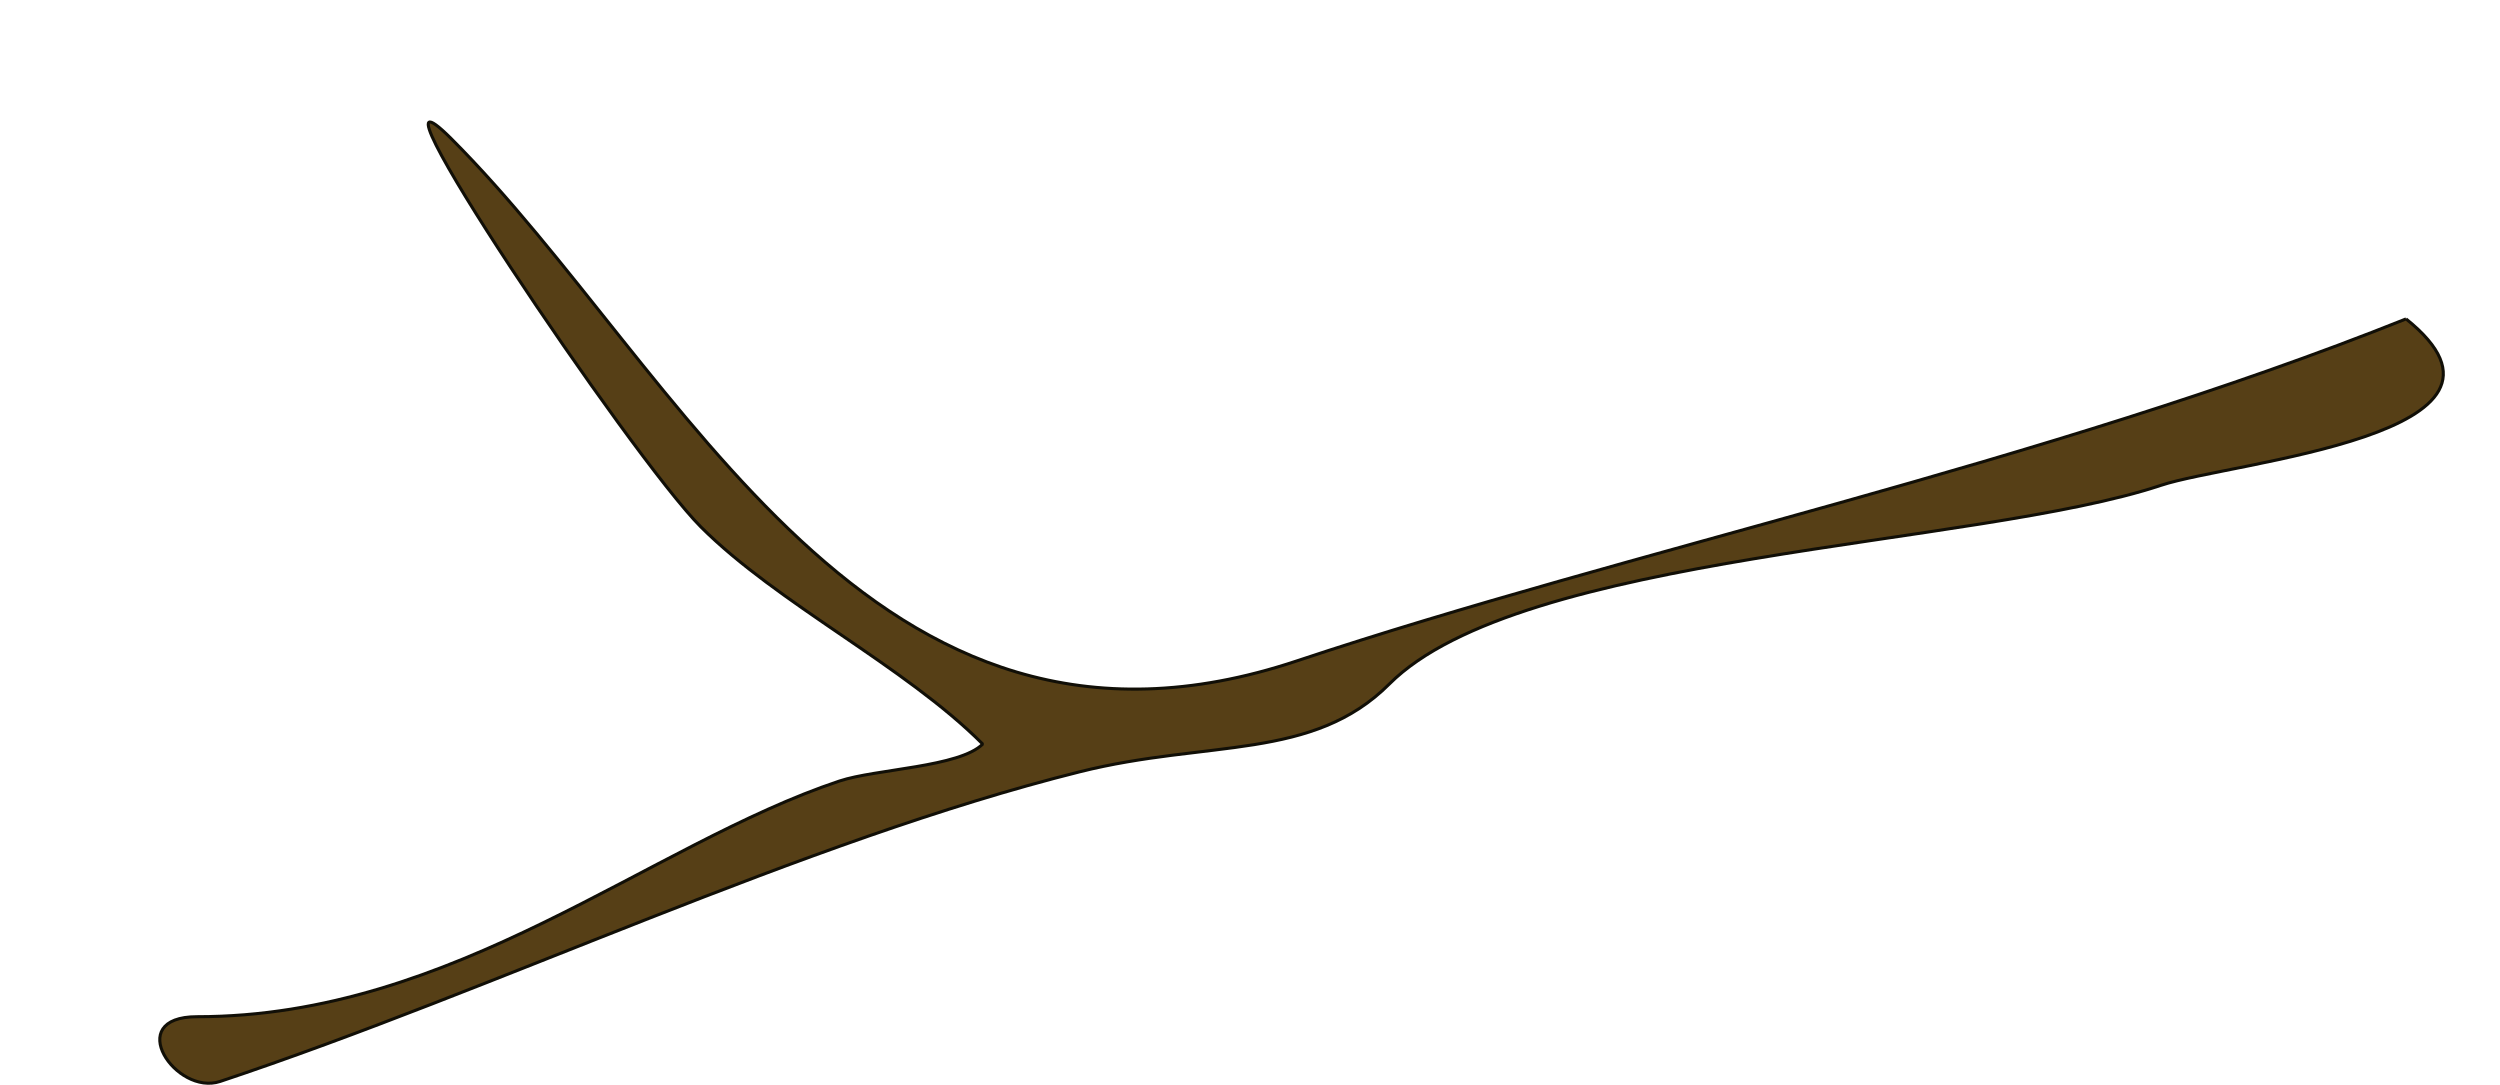
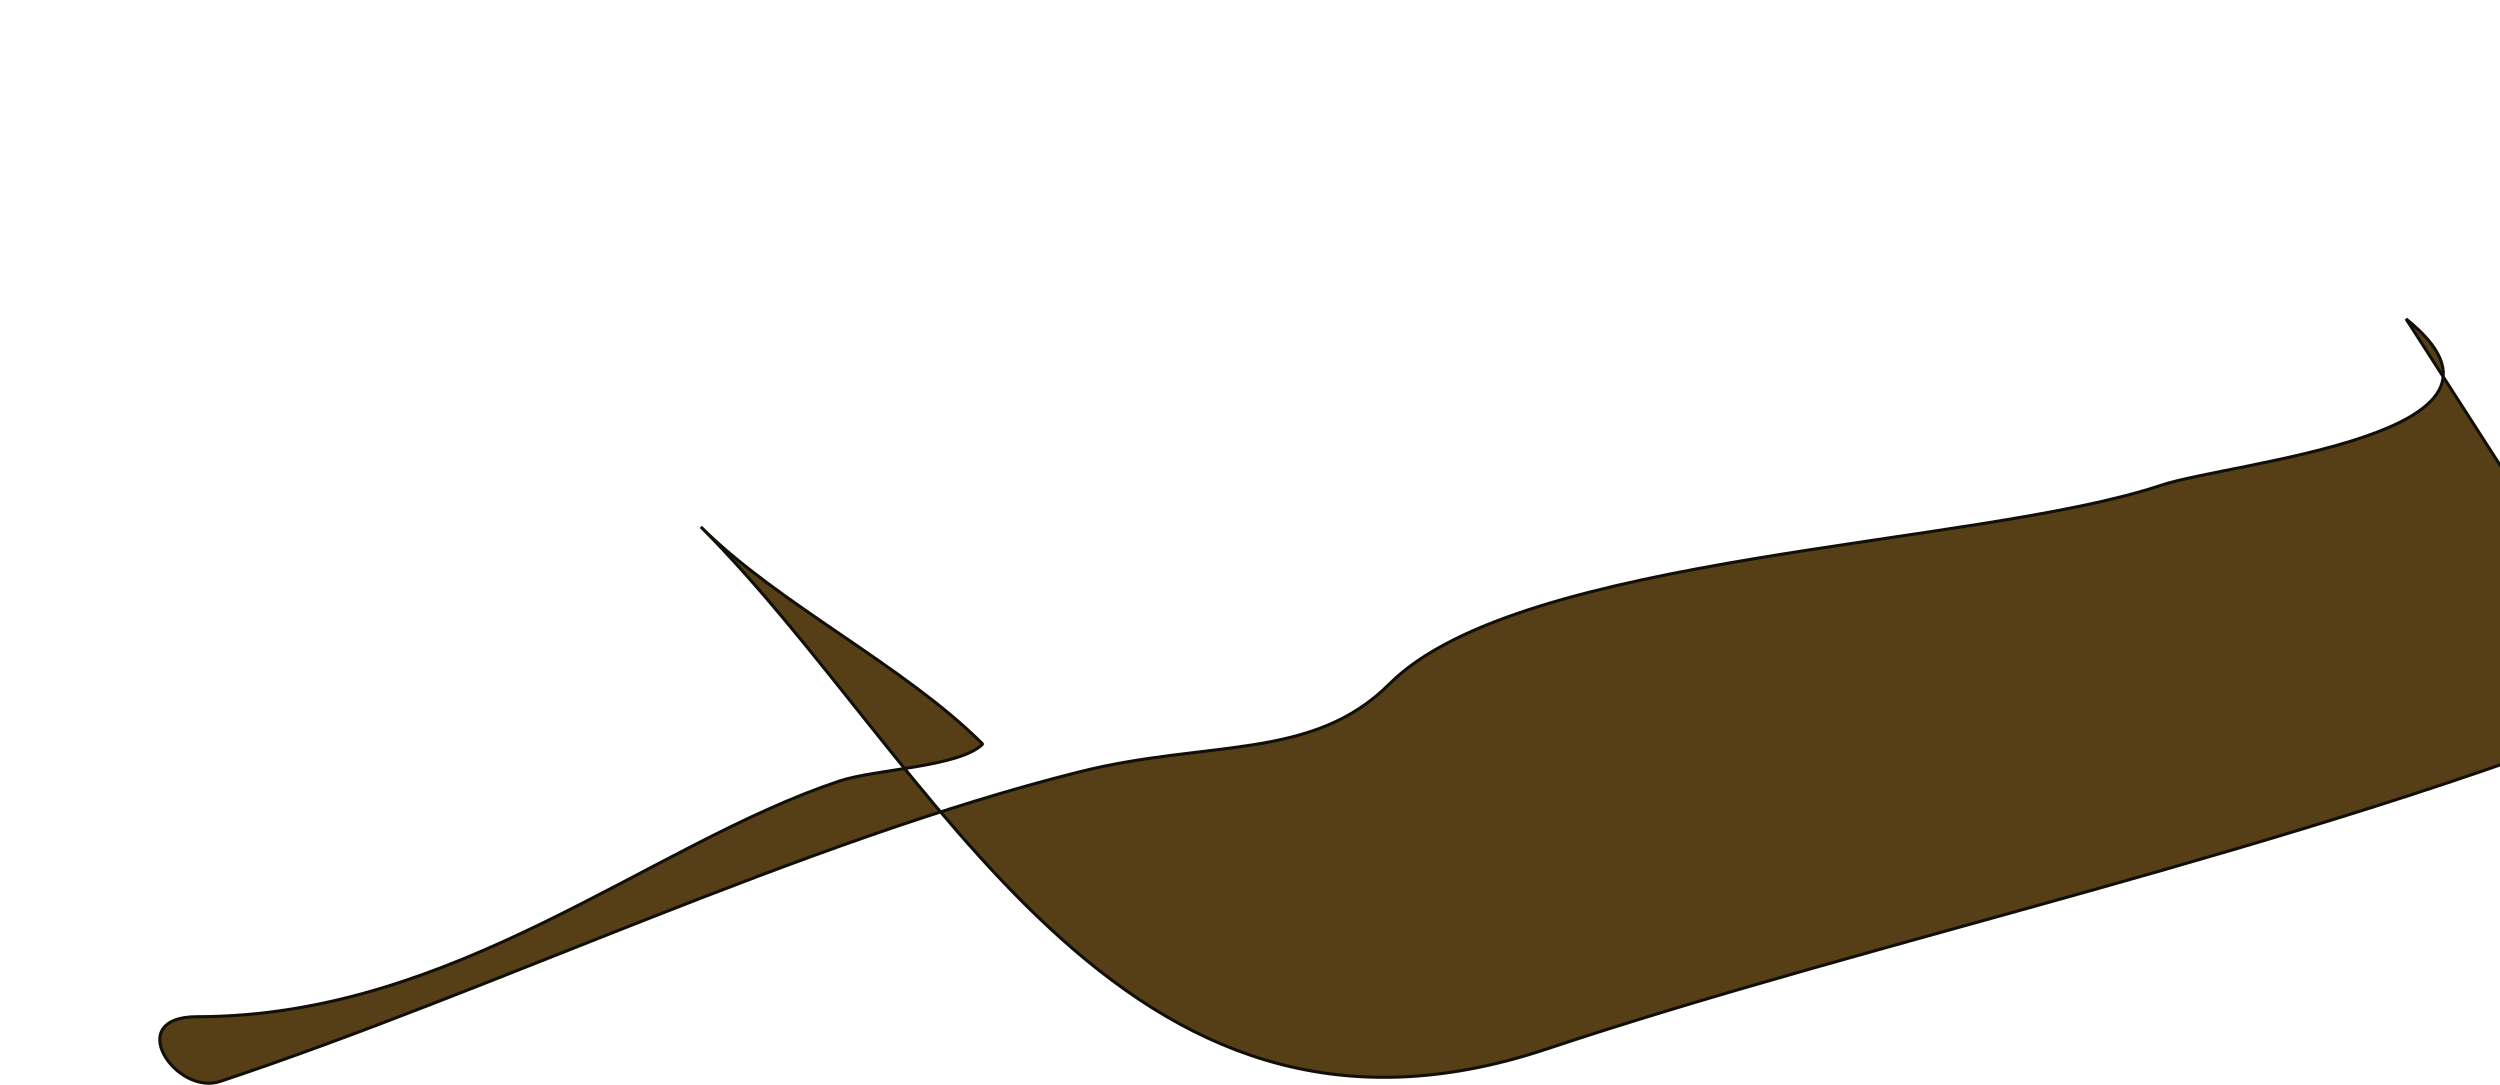
<svg xmlns="http://www.w3.org/2000/svg" xmlns:xlink="http://www.w3.org/1999/xlink" width="405.74" height="176.056">
  <defs>
    <linearGradient id="linearGradient3299">
      <stop offset="0" id="stop3301" stop-color="#42057c" />
      <stop offset="1" id="stop3303" stop-opacity="0" stop-color="#42057c" />
    </linearGradient>
    <linearGradient xlink:href="#linearGradient3299" id="linearGradient3305" x1="0.047" y1="0.065" x2="0.959" y2="0.935" />
  </defs>
  <g>
    <title>Layer 1</title>
-     <path id="path2480" d="m390.49,51.758c23.53,18.83 -28.33,23.19 -39.75,27c-30,10 -103.97,10.97 -125.25,32.25c-12.47,12.48 -29.38,9.03 -50.25,14.25c-44.84,11.21 -94.7,35.32 -139.5,50.25c-7.18,2.4 -15.91,-10.5 -3.75,-10.5c41.76,0 73.39,-27.96 104.25,-38.25c5.89,-1.96 19.5,-2.25 23.25,-6c-12.75,-12.75 -33.25,-22.75 -45.75,-35.25c-11.19,-11.19 -57.59,-80.09 -40.5,-63c37.68,37.68 67.77,107.91 137.25,84.75c53.85,-17.95 121.33,-32.03 180,-55.5l0,0z" stroke-linejoin="bevel" stroke-width="0.5" stroke="#110f07" fill="#563f16" />
+     <path id="path2480" d="m390.49,51.758c23.53,18.83 -28.33,23.19 -39.75,27c-30,10 -103.97,10.97 -125.25,32.25c-12.47,12.48 -29.38,9.03 -50.25,14.25c-44.84,11.21 -94.7,35.32 -139.5,50.25c-7.18,2.4 -15.91,-10.5 -3.75,-10.5c41.76,0 73.39,-27.96 104.25,-38.25c5.89,-1.96 19.5,-2.25 23.25,-6c-12.75,-12.75 -33.25,-22.75 -45.75,-35.25c37.68,37.68 67.77,107.91 137.25,84.75c53.85,-17.95 121.33,-32.03 180,-55.5l0,0z" stroke-linejoin="bevel" stroke-width="0.5" stroke="#110f07" fill="#563f16" />
  </g>
</svg>